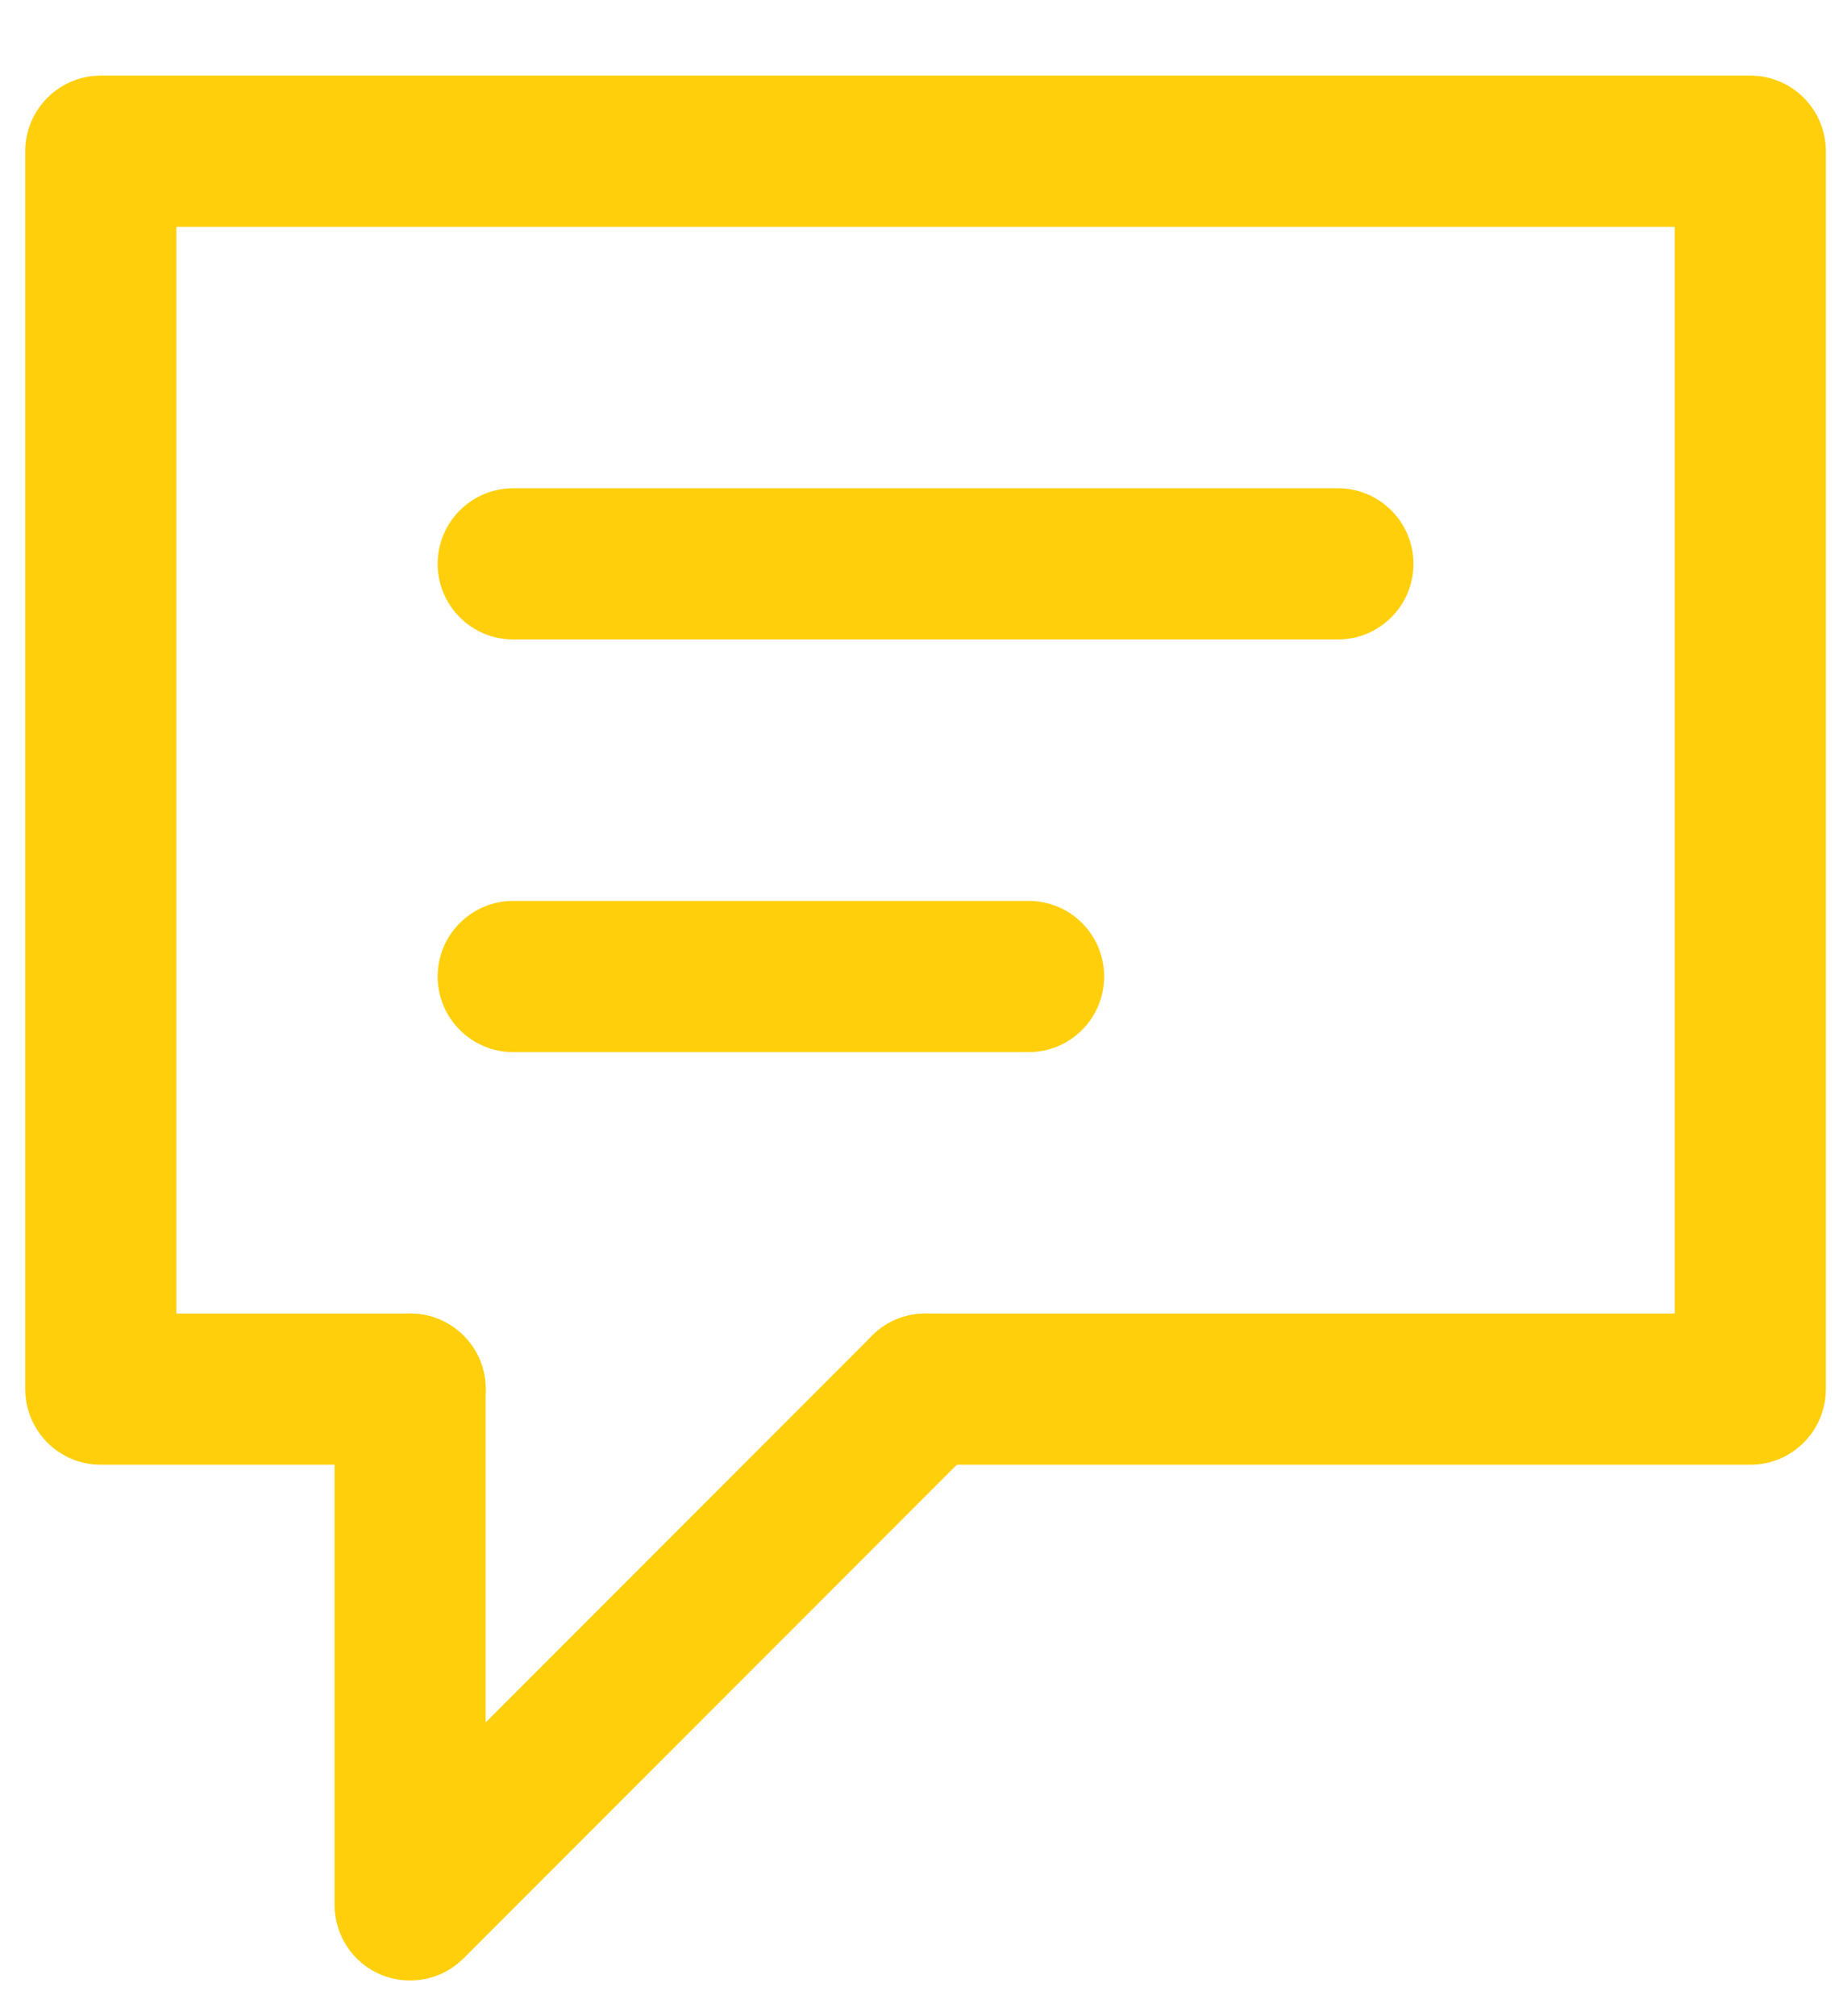
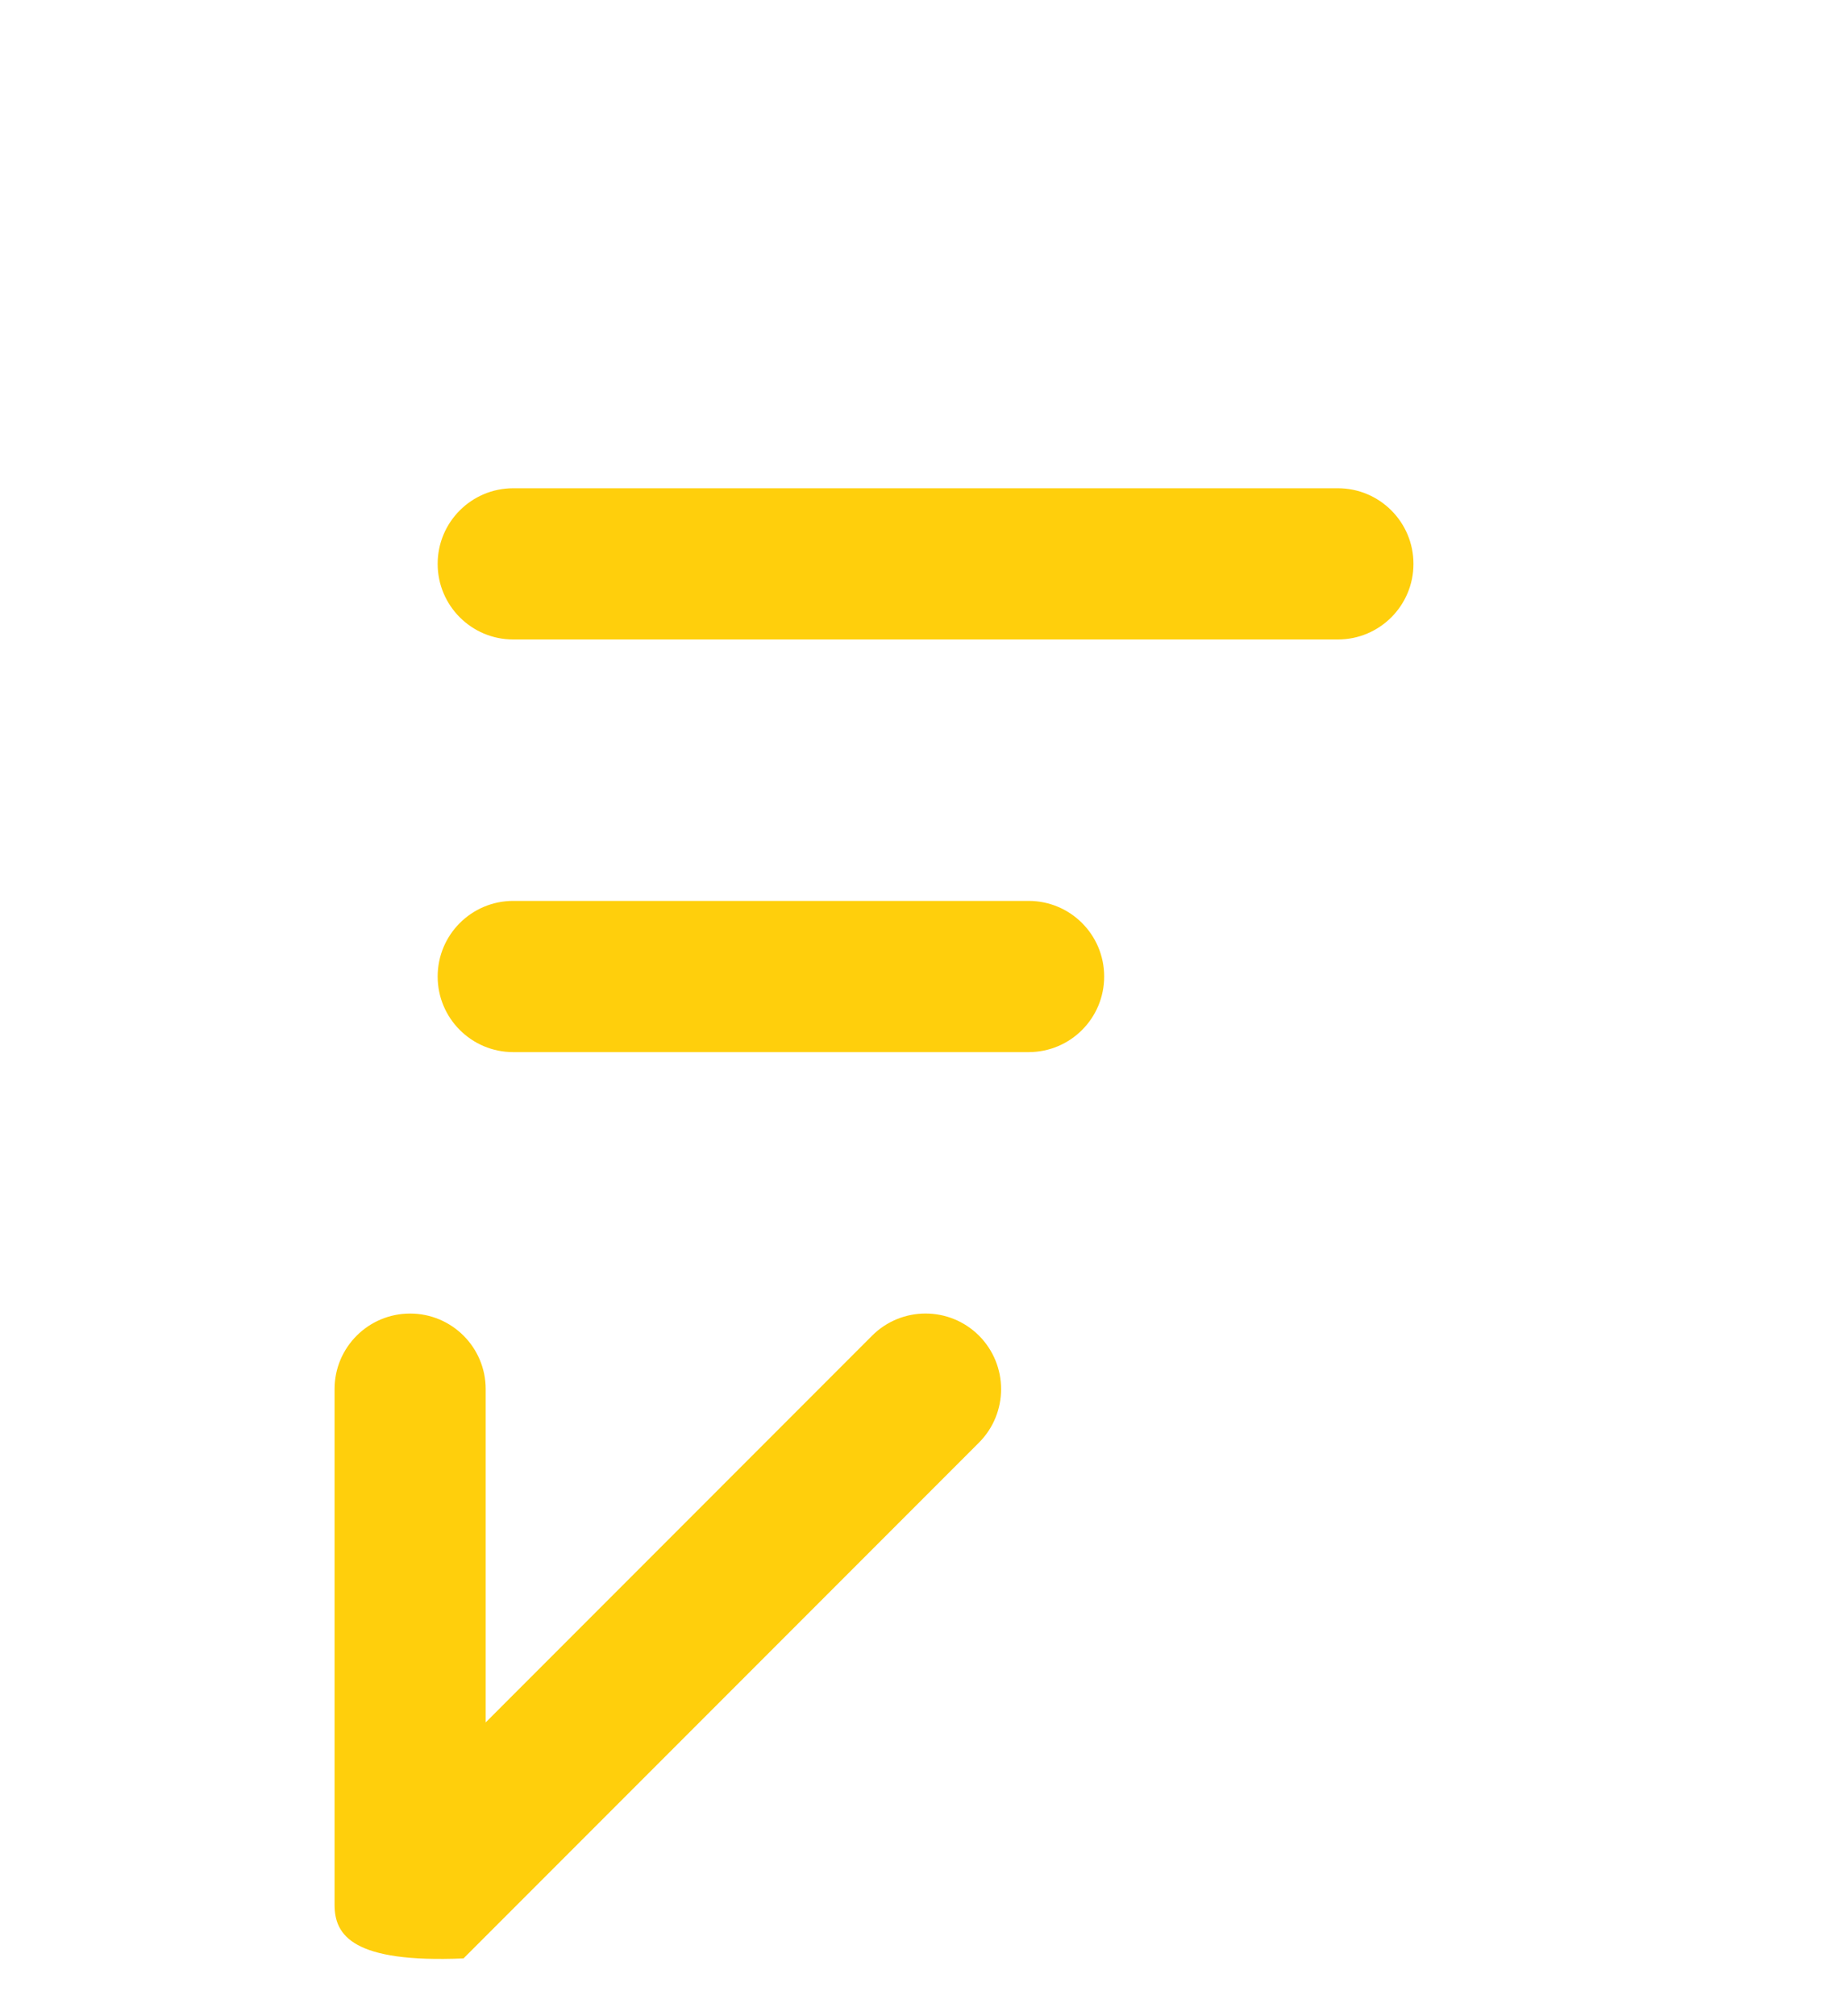
<svg xmlns="http://www.w3.org/2000/svg" width="22" height="24" viewBox="0 0 22 24" fill="none">
  <path fill-rule="evenodd" clip-rule="evenodd" d="M5.213 6.712C5.213 6.215 5.616 5.812 6.113 5.812H15.936C16.433 5.812 16.836 6.215 16.836 6.712C16.836 7.209 16.433 7.612 15.936 7.612H6.113C5.616 7.612 5.213 7.209 5.213 6.712Z" fill="#FFCF0C" />
  <path fill-rule="evenodd" clip-rule="evenodd" d="M5.213 11.624C5.213 11.127 5.616 10.724 6.113 10.724H12.252C12.75 10.724 13.152 11.127 13.152 11.624C13.152 12.121 12.75 12.524 12.252 12.524H6.113C5.616 12.524 5.213 12.121 5.213 11.624Z" fill="#FFCF0C" />
-   <path fill-rule="evenodd" clip-rule="evenodd" d="M4.885 15.636C5.382 15.636 5.785 16.038 5.785 16.535V20.503L10.388 15.899C10.74 15.548 11.309 15.548 11.661 15.899C12.012 16.251 12.012 16.82 11.661 17.172L5.521 23.312C5.264 23.569 4.877 23.646 4.54 23.507C4.204 23.368 3.985 23.039 3.985 22.675V16.535C3.985 16.038 4.388 15.636 4.885 15.636Z" fill="#FFCF0C" />
-   <path fill-rule="evenodd" clip-rule="evenodd" d="M0.301 1.8C0.301 1.303 0.704 0.9 1.201 0.9H20.848C21.345 0.9 21.748 1.303 21.748 1.8V16.535C21.748 17.033 21.345 17.436 20.848 17.436H11.024C10.527 17.436 10.124 17.033 10.124 16.535C10.124 16.038 10.527 15.636 11.024 15.636H19.948V2.7H2.101V15.636H4.885C5.382 15.636 5.785 16.038 5.785 16.535C5.785 17.033 5.382 17.436 4.885 17.436H1.201C0.704 17.436 0.301 17.033 0.301 16.535V1.8Z" fill="#FFCF0C" />
+   <path fill-rule="evenodd" clip-rule="evenodd" d="M4.885 15.636C5.382 15.636 5.785 16.038 5.785 16.535V20.503L10.388 15.899C10.74 15.548 11.309 15.548 11.661 15.899C12.012 16.251 12.012 16.82 11.661 17.172L5.521 23.312C4.204 23.368 3.985 23.039 3.985 22.675V16.535C3.985 16.038 4.388 15.636 4.885 15.636Z" fill="#FFCF0C" />
</svg>